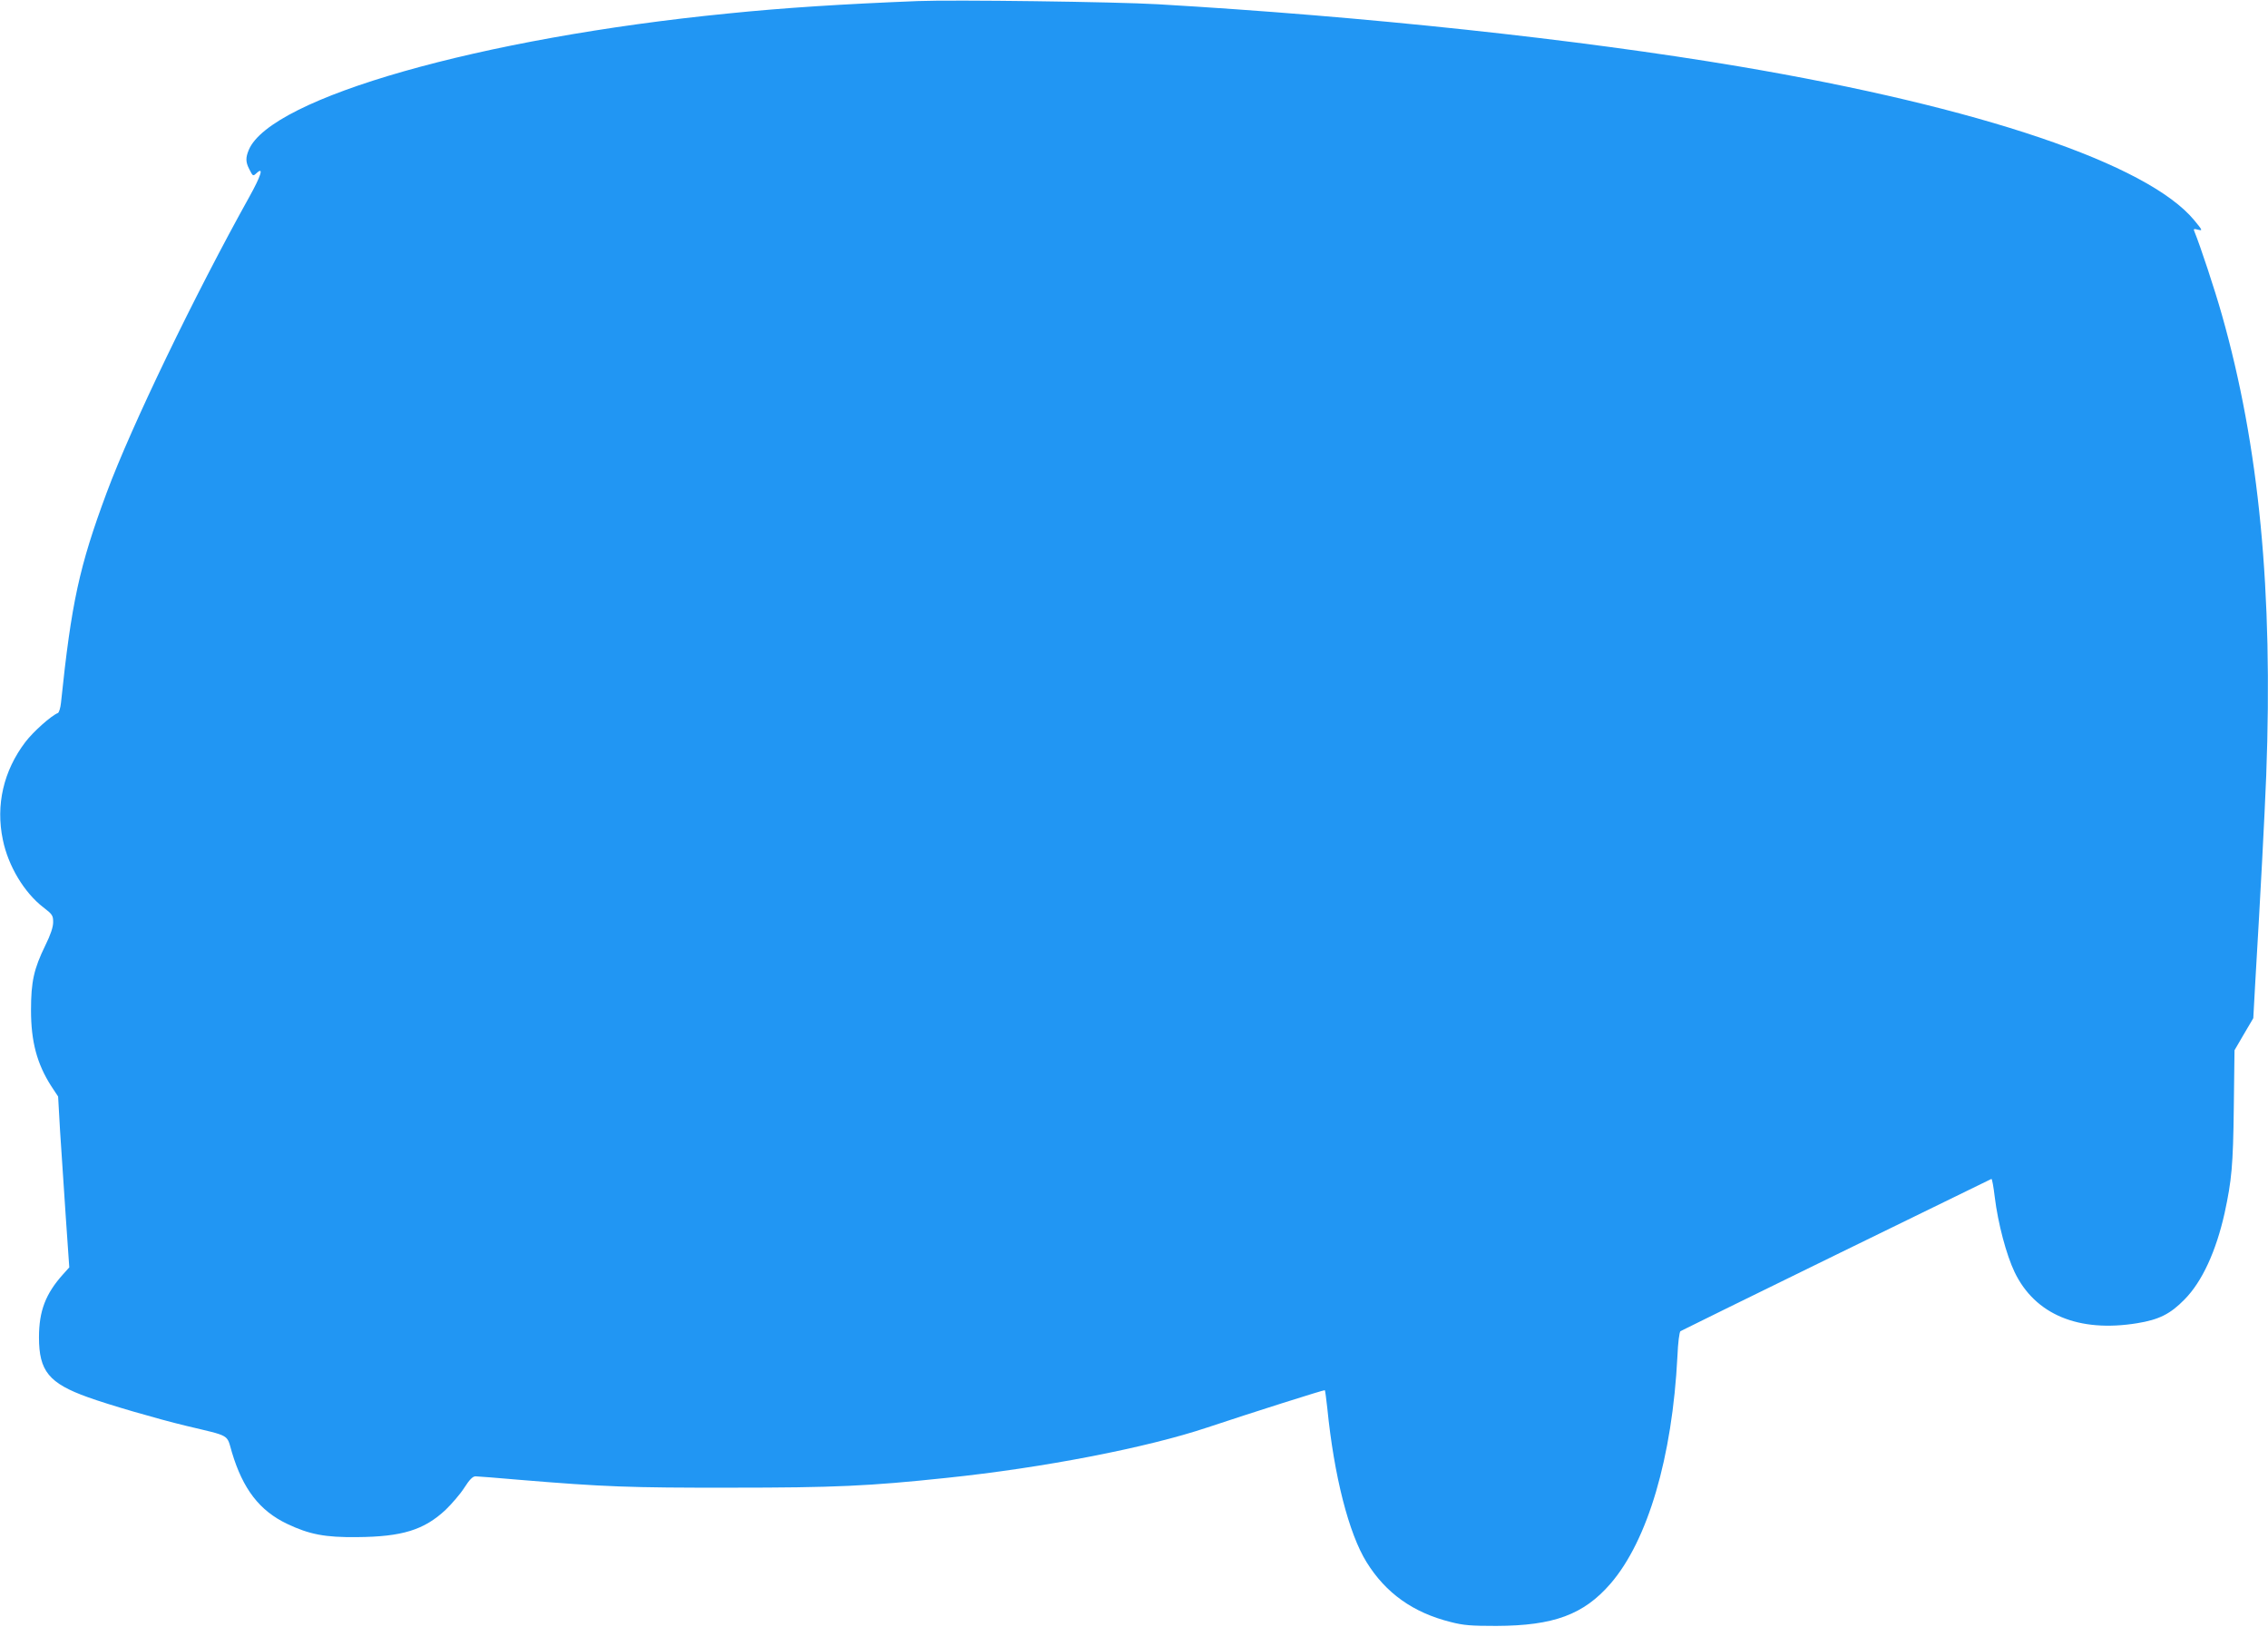
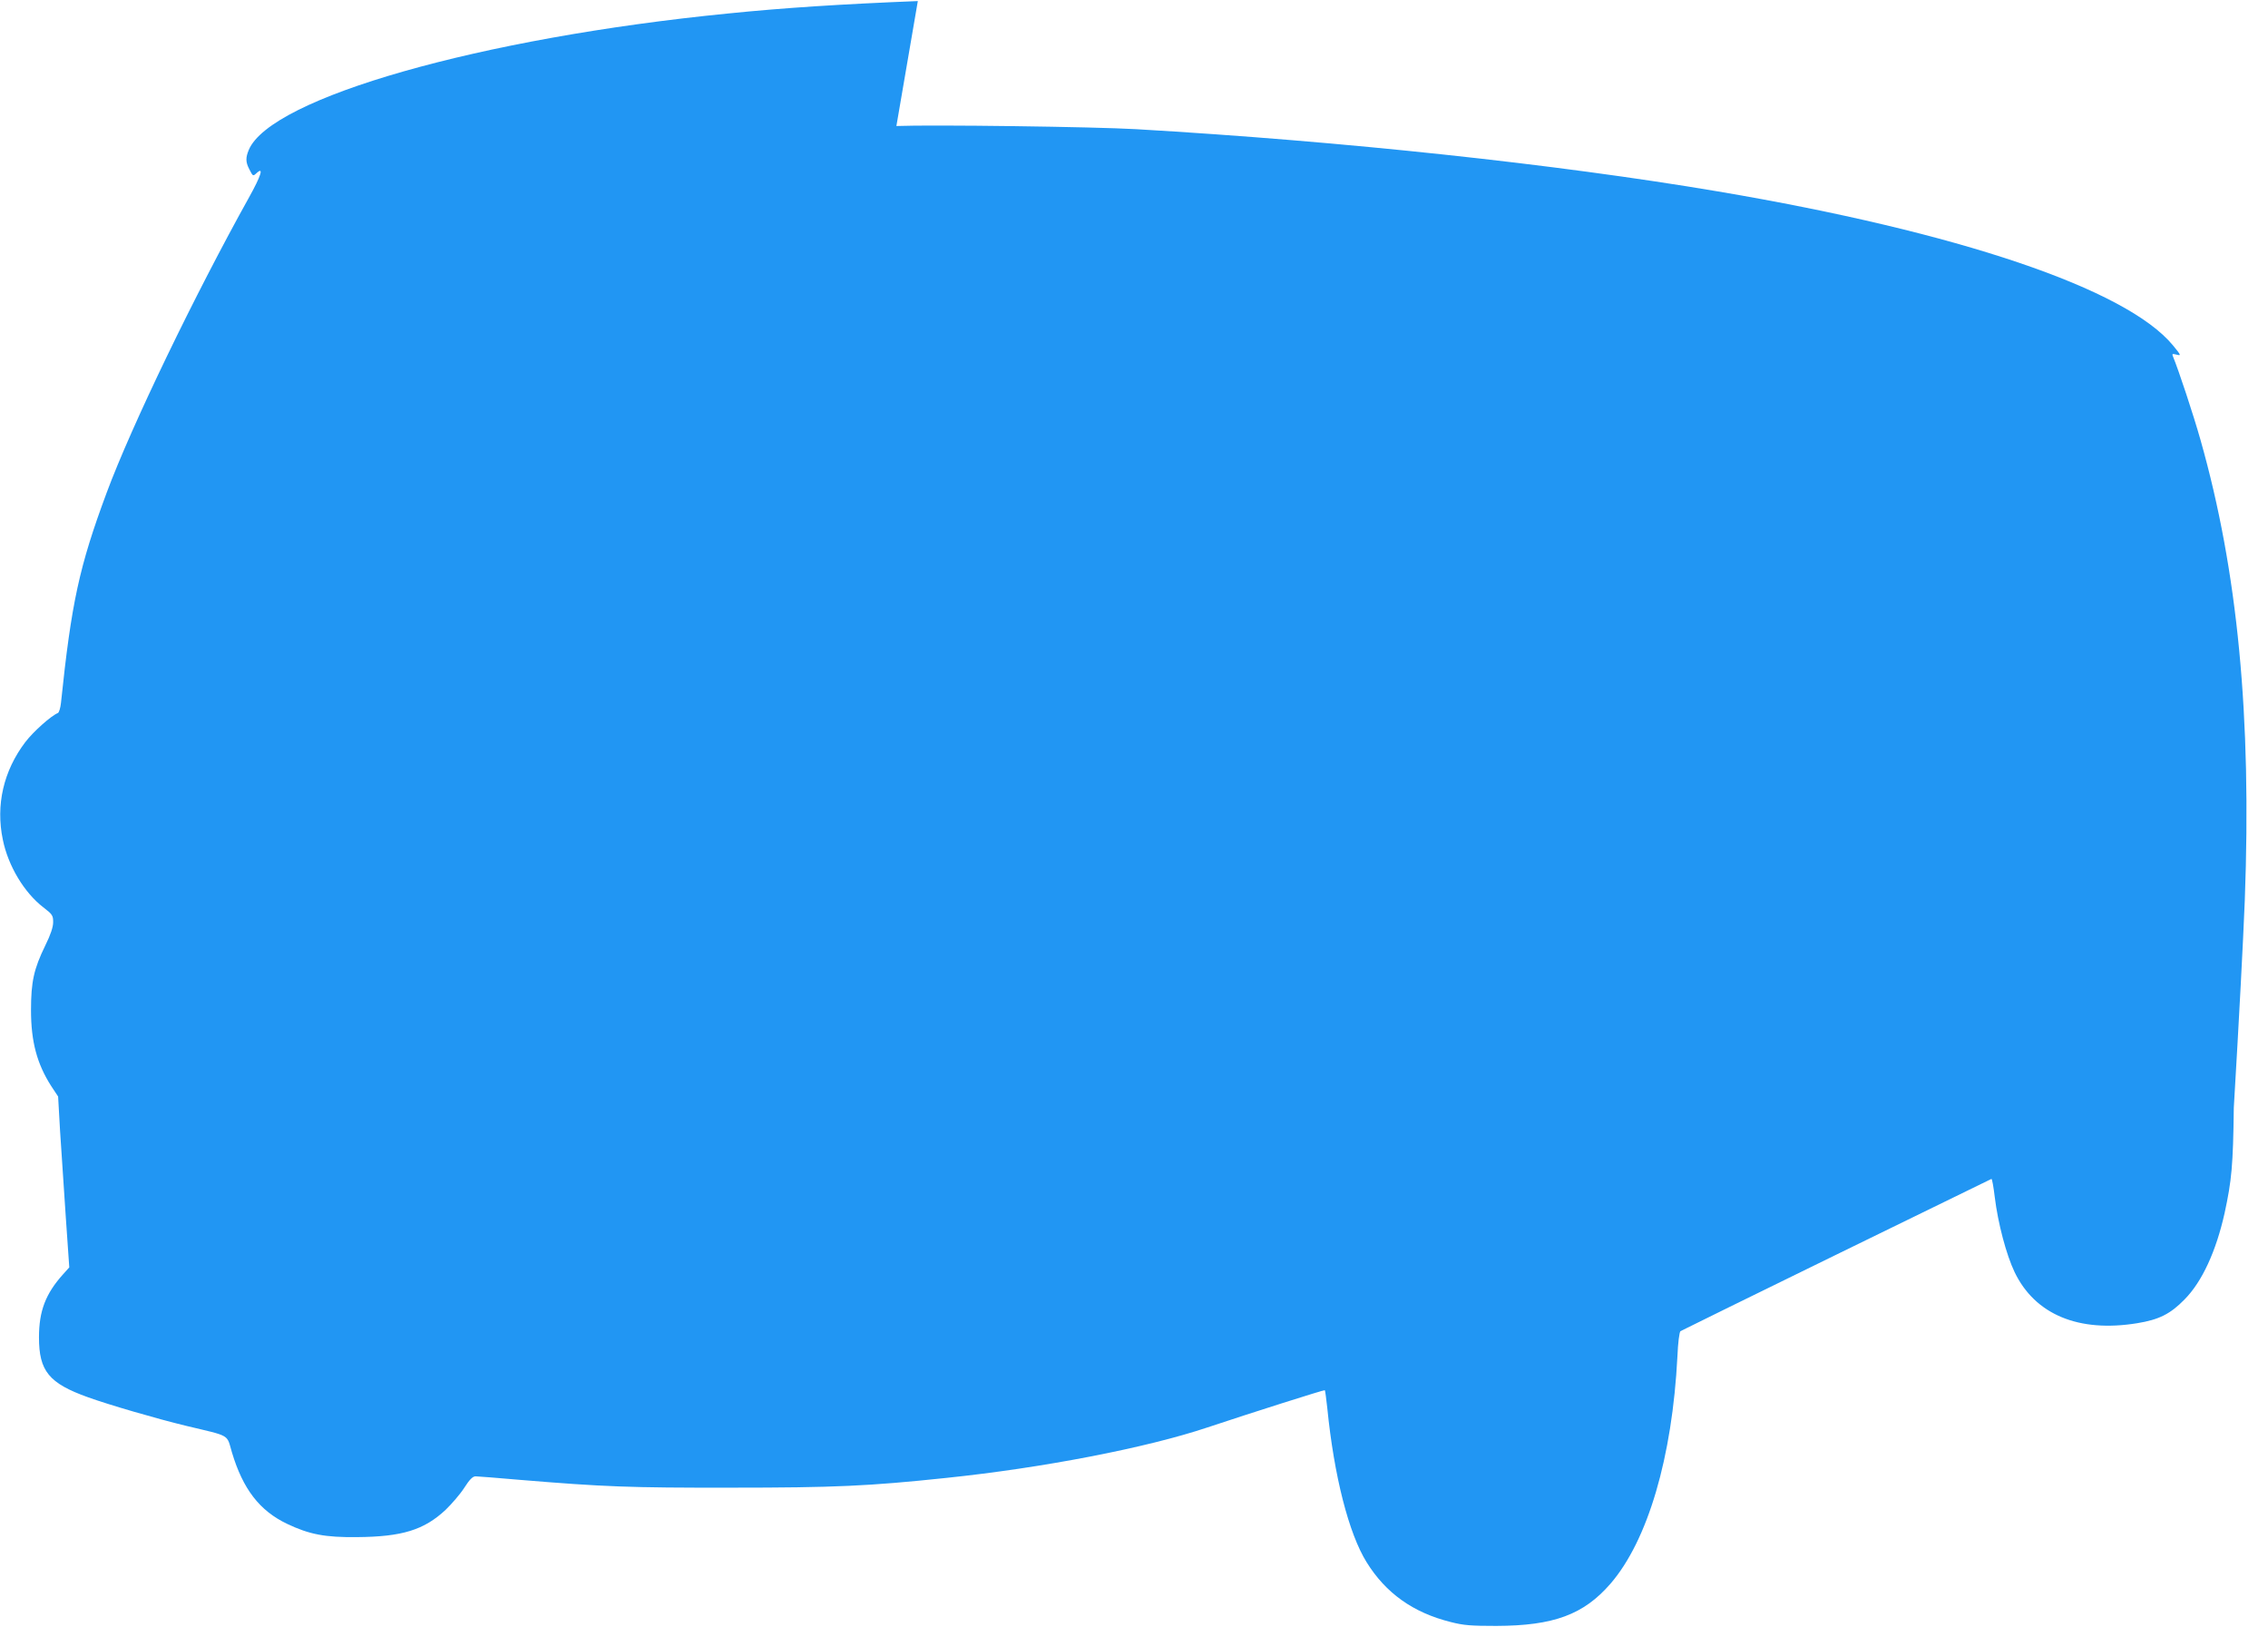
<svg xmlns="http://www.w3.org/2000/svg" version="1.0" width="1280pt" height="918pt" viewBox="0 0 1280 918" preserveAspectRatio="xMidYMid meet">
  <g transform="translate(0,918) scale(0.1,-0.1)" fill="#2196f3" stroke="none">
-     <path d="M5180 9174 c-426 -17 -755 -38 -1070 -70 -1398 -138 -2583 -476 -2706 -770 -18 -43 -18 -68 2 -107 22 -43 21 -43 44 -22 40 36 22 -19 -43 -136 -307 -551 -665 -1292 -805 -1669 -155 -417 -199 -621 -258 -1187 -3 -28 -11 -53 -17 -56 -38 -15 -139 -105 -184 -164 -123 -162 -168 -355 -127 -551 30 -148 121 -299 229 -382 51 -39 55 -46 55 -83 0 -28 -14 -70 -44 -131 -65 -133 -81 -205 -81 -366 0 -178 34 -303 114 -428 l39 -59 11 -194 c7 -107 21 -324 32 -482 l20 -288 -35 -39 c-98 -109 -136 -206 -136 -356 0 -190 56 -259 277 -338 116 -42 391 -122 553 -161 255 -61 228 -45 259 -150 62 -207 156 -329 311 -403 126 -60 215 -77 395 -75 254 2 378 40 500 154 34 33 82 88 105 124 30 47 48 65 64 65 11 0 125 -9 251 -20 470 -39 621 -45 1190 -44 585 0 780 9 1215 55 548 57 1131 170 1475 285 252 84 659 213 662 210 2 -2 8 -48 14 -102 38 -381 121 -707 222 -869 108 -174 262 -284 474 -337 74 -19 114 -22 258 -22 324 1 493 64 644 238 211 244 349 714 378 1284 3 76 11 136 17 141 8 6 1724 845 1755 859 4 1 12 -45 19 -103 18 -147 65 -325 112 -423 115 -239 361 -342 692 -288 123 20 187 52 267 134 99 100 178 272 226 487 40 185 48 268 52 595 l4 324 53 91 53 90 11 200 c31 522 52 923 62 1170 39 1039 -40 1858 -250 2598 -40 142 -123 392 -155 470 -7 16 -4 17 20 11 27 -7 26 -4 -21 53 -263 318 -1208 638 -2568 868 -912 154 -2115 283 -3281 351 -240 14 -1155 26 -1355 18z" />
+     <path d="M5180 9174 c-426 -17 -755 -38 -1070 -70 -1398 -138 -2583 -476 -2706 -770 -18 -43 -18 -68 2 -107 22 -43 21 -43 44 -22 40 36 22 -19 -43 -136 -307 -551 -665 -1292 -805 -1669 -155 -417 -199 -621 -258 -1187 -3 -28 -11 -53 -17 -56 -38 -15 -139 -105 -184 -164 -123 -162 -168 -355 -127 -551 30 -148 121 -299 229 -382 51 -39 55 -46 55 -83 0 -28 -14 -70 -44 -131 -65 -133 -81 -205 -81 -366 0 -178 34 -303 114 -428 l39 -59 11 -194 c7 -107 21 -324 32 -482 l20 -288 -35 -39 c-98 -109 -136 -206 -136 -356 0 -190 56 -259 277 -338 116 -42 391 -122 553 -161 255 -61 228 -45 259 -150 62 -207 156 -329 311 -403 126 -60 215 -77 395 -75 254 2 378 40 500 154 34 33 82 88 105 124 30 47 48 65 64 65 11 0 125 -9 251 -20 470 -39 621 -45 1190 -44 585 0 780 9 1215 55 548 57 1131 170 1475 285 252 84 659 213 662 210 2 -2 8 -48 14 -102 38 -381 121 -707 222 -869 108 -174 262 -284 474 -337 74 -19 114 -22 258 -22 324 1 493 64 644 238 211 244 349 714 378 1284 3 76 11 136 17 141 8 6 1724 845 1755 859 4 1 12 -45 19 -103 18 -147 65 -325 112 -423 115 -239 361 -342 692 -288 123 20 187 52 267 134 99 100 178 272 226 487 40 185 48 268 52 595 c31 522 52 923 62 1170 39 1039 -40 1858 -250 2598 -40 142 -123 392 -155 470 -7 16 -4 17 20 11 27 -7 26 -4 -21 53 -263 318 -1208 638 -2568 868 -912 154 -2115 283 -3281 351 -240 14 -1155 26 -1355 18z" />
  </g>
</svg>